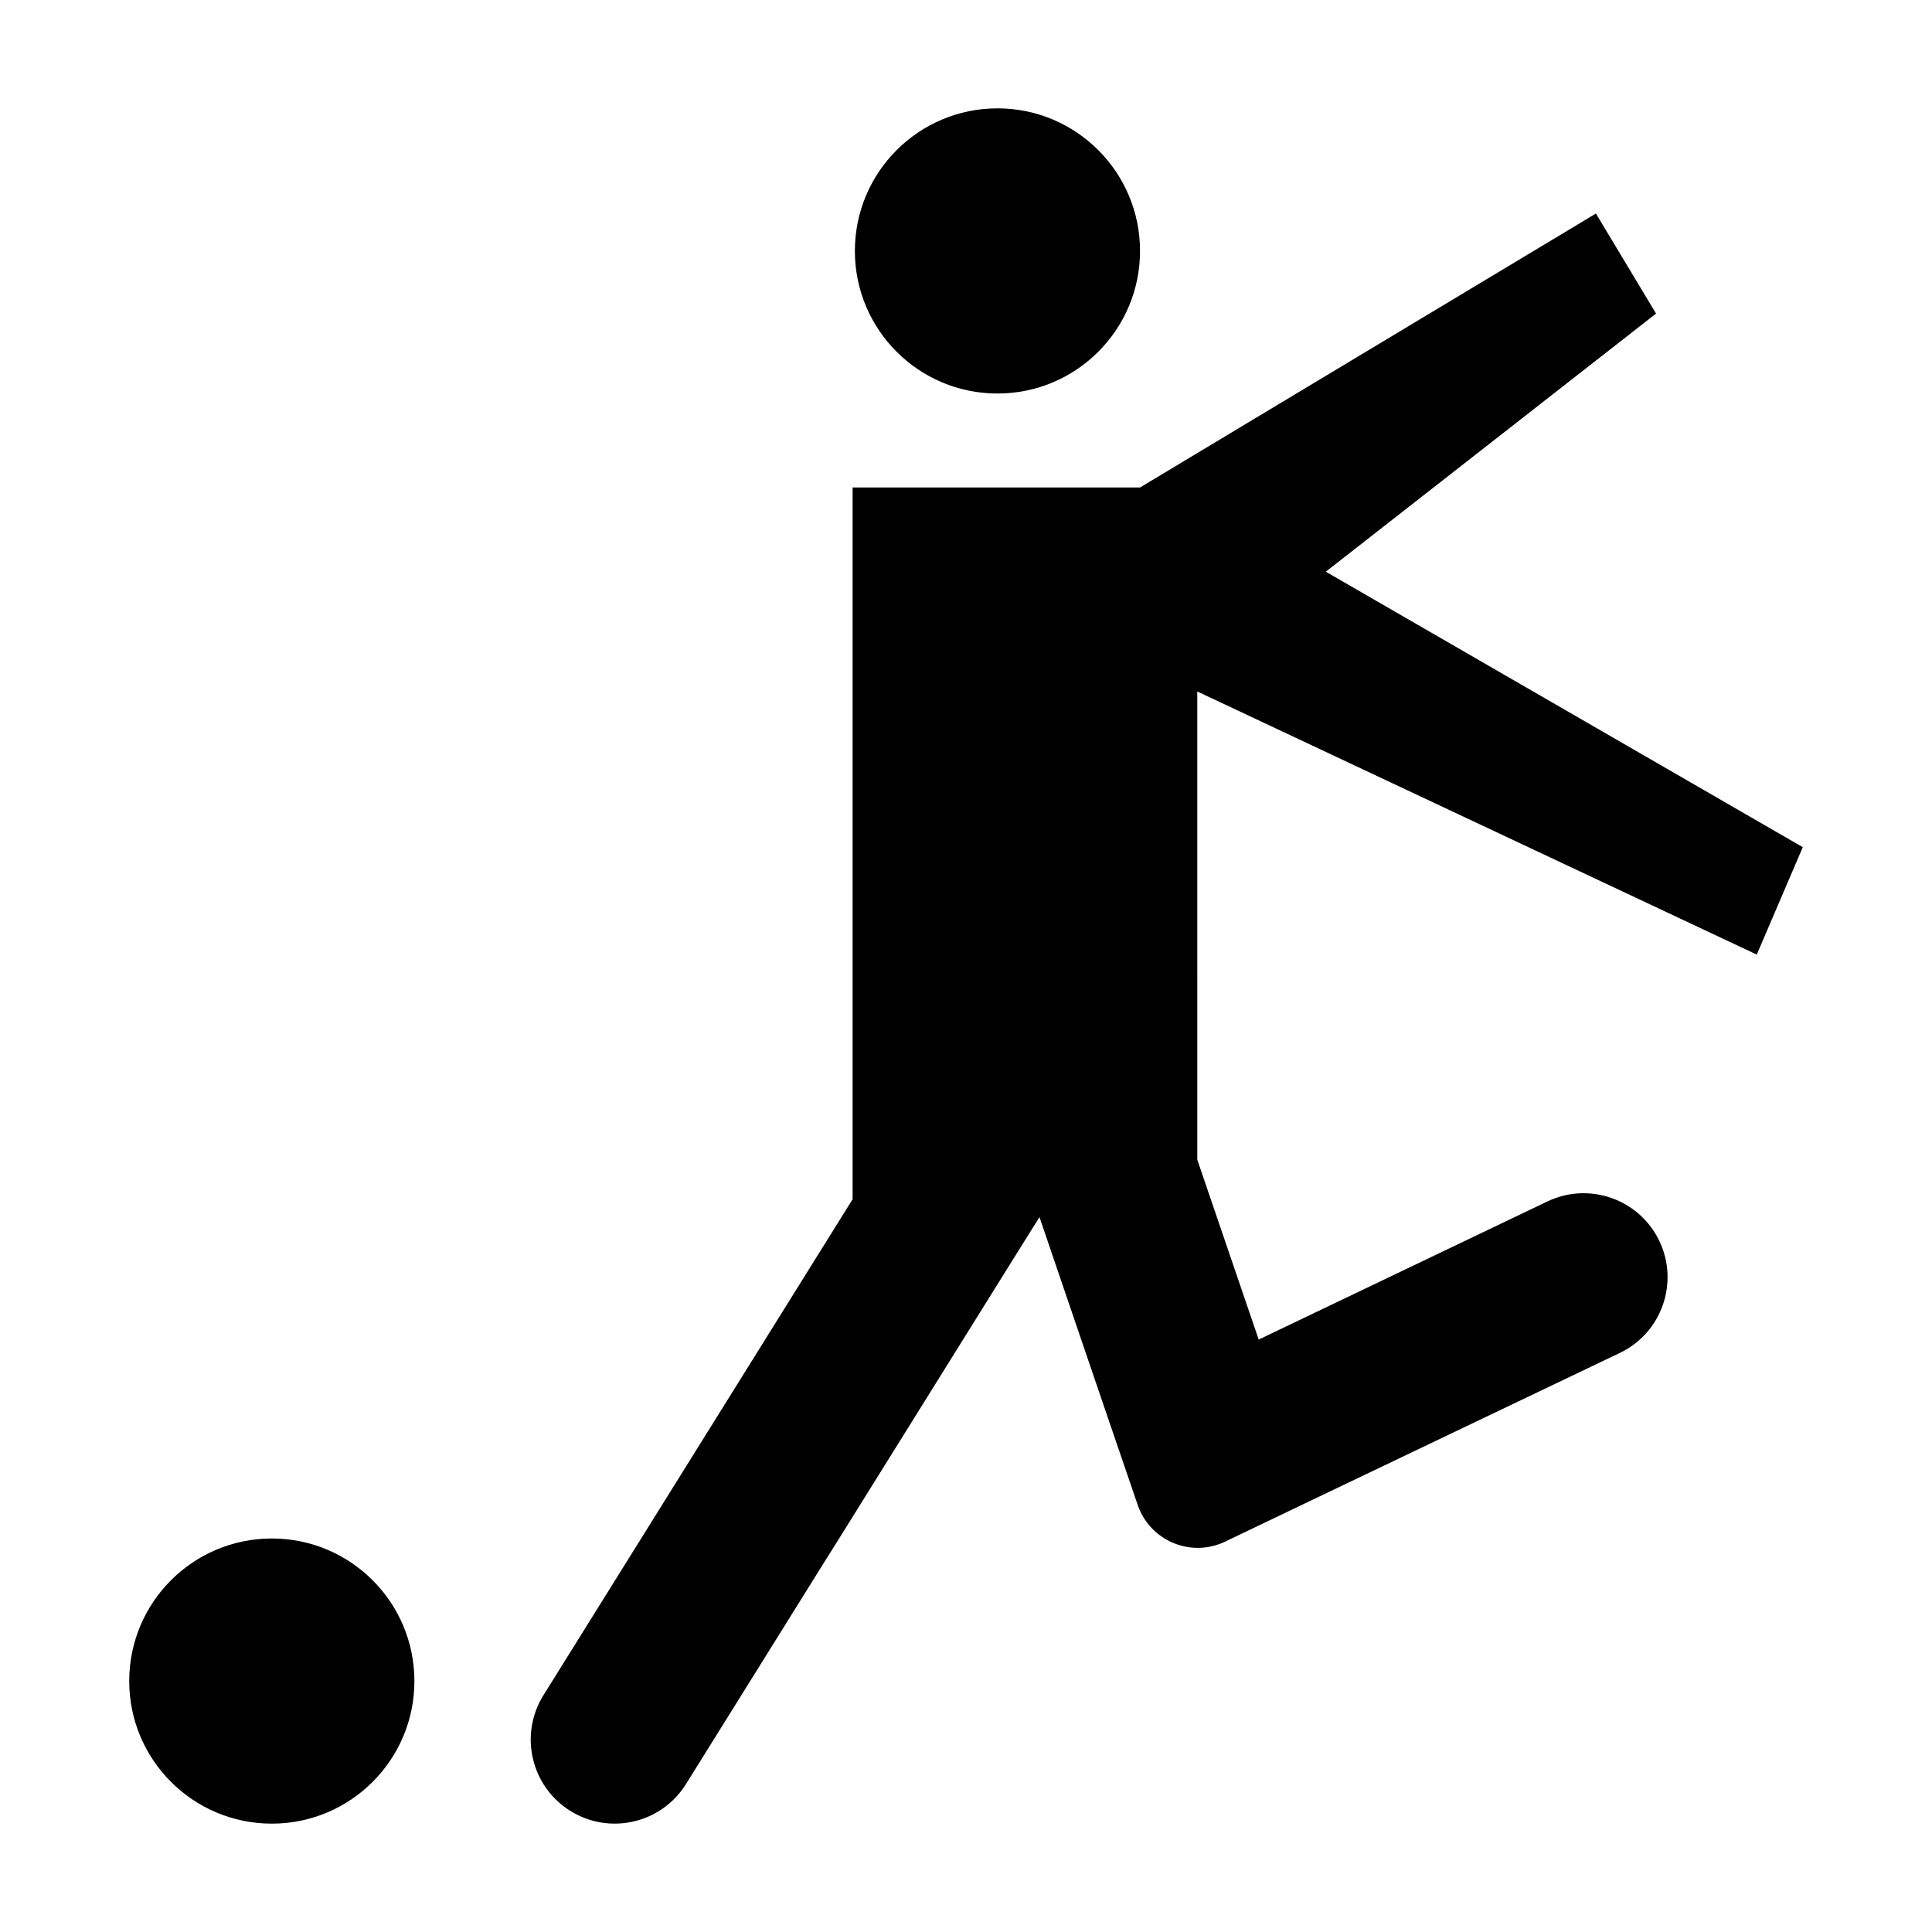
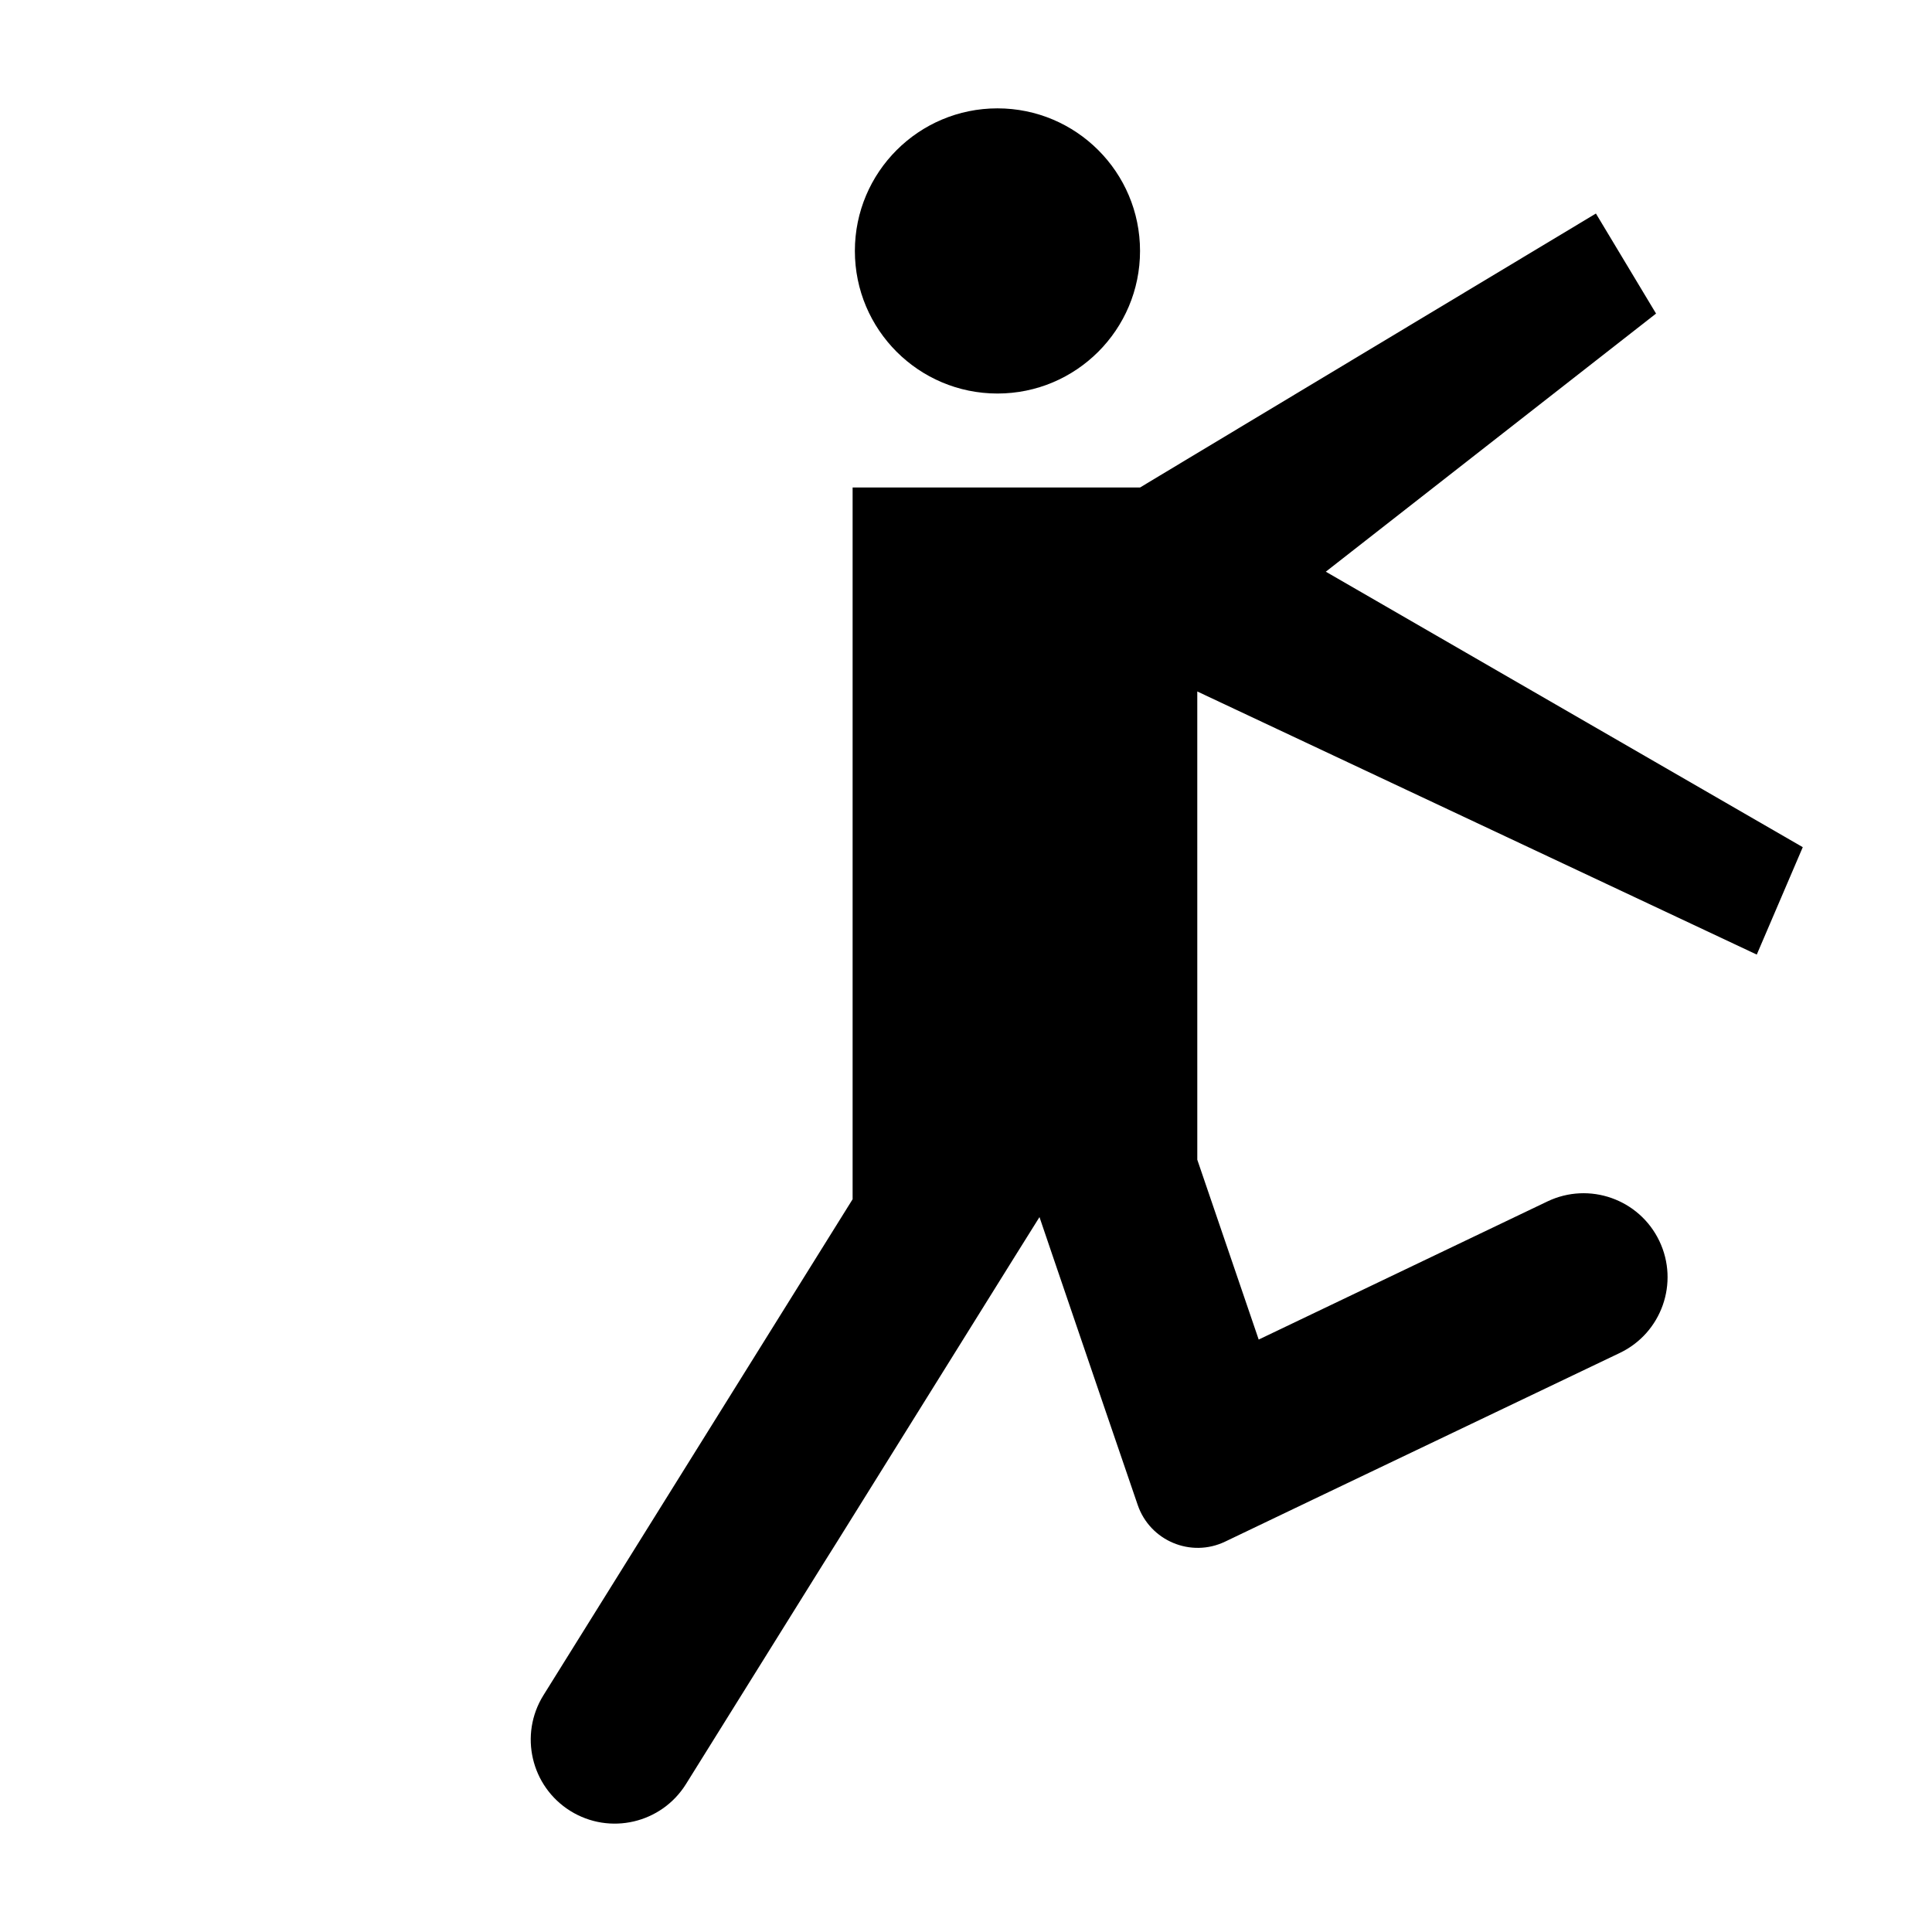
<svg xmlns="http://www.w3.org/2000/svg" fill="#000000" width="800px" height="800px" version="1.1" viewBox="144 144 512 512">
  <g>
    <path d="m582.87 227.1-15.934-26.512-115.62 69.477-5.188 3.125h-76.176v188.62l-81.93 131.44c-6.504 10.434-3.312 24.164 7.121 30.664 10.43 6.496 24.152 3.309 30.652-7.121l36.398-58.406 3.828-6.098 47.055-75.52 6.398-10.227 3.477 10.227 14.156 41.516 8.395 24.539c3.258 9.52 14.09 14.066 23.164 9.723l23.359-11.184 81.238-38.82c11.086-5.297 15.781-18.582 10.48-29.668-5.301-11.086-18.586-15.777-29.672-10.477l-76.504 36.598-16.273-47.66-0.004-124.09 148.27 69.727 12.191-28.465-126.4-73.004z" />
    <path d="m446.12 210.5c0 20.871-16.918 37.789-37.785 37.789-20.871 0-37.785-16.918-37.785-37.789 0-20.867 16.914-37.785 37.785-37.785 20.867 0 37.785 16.918 37.785 37.785" />
-     <path d="m253.82 589.5c0 20.867-16.918 37.785-37.785 37.785-20.871 0-37.789-16.918-37.789-37.785s16.918-37.785 37.789-37.785c20.867 0 37.785 16.918 37.785 37.785" />
  </g>
</svg>